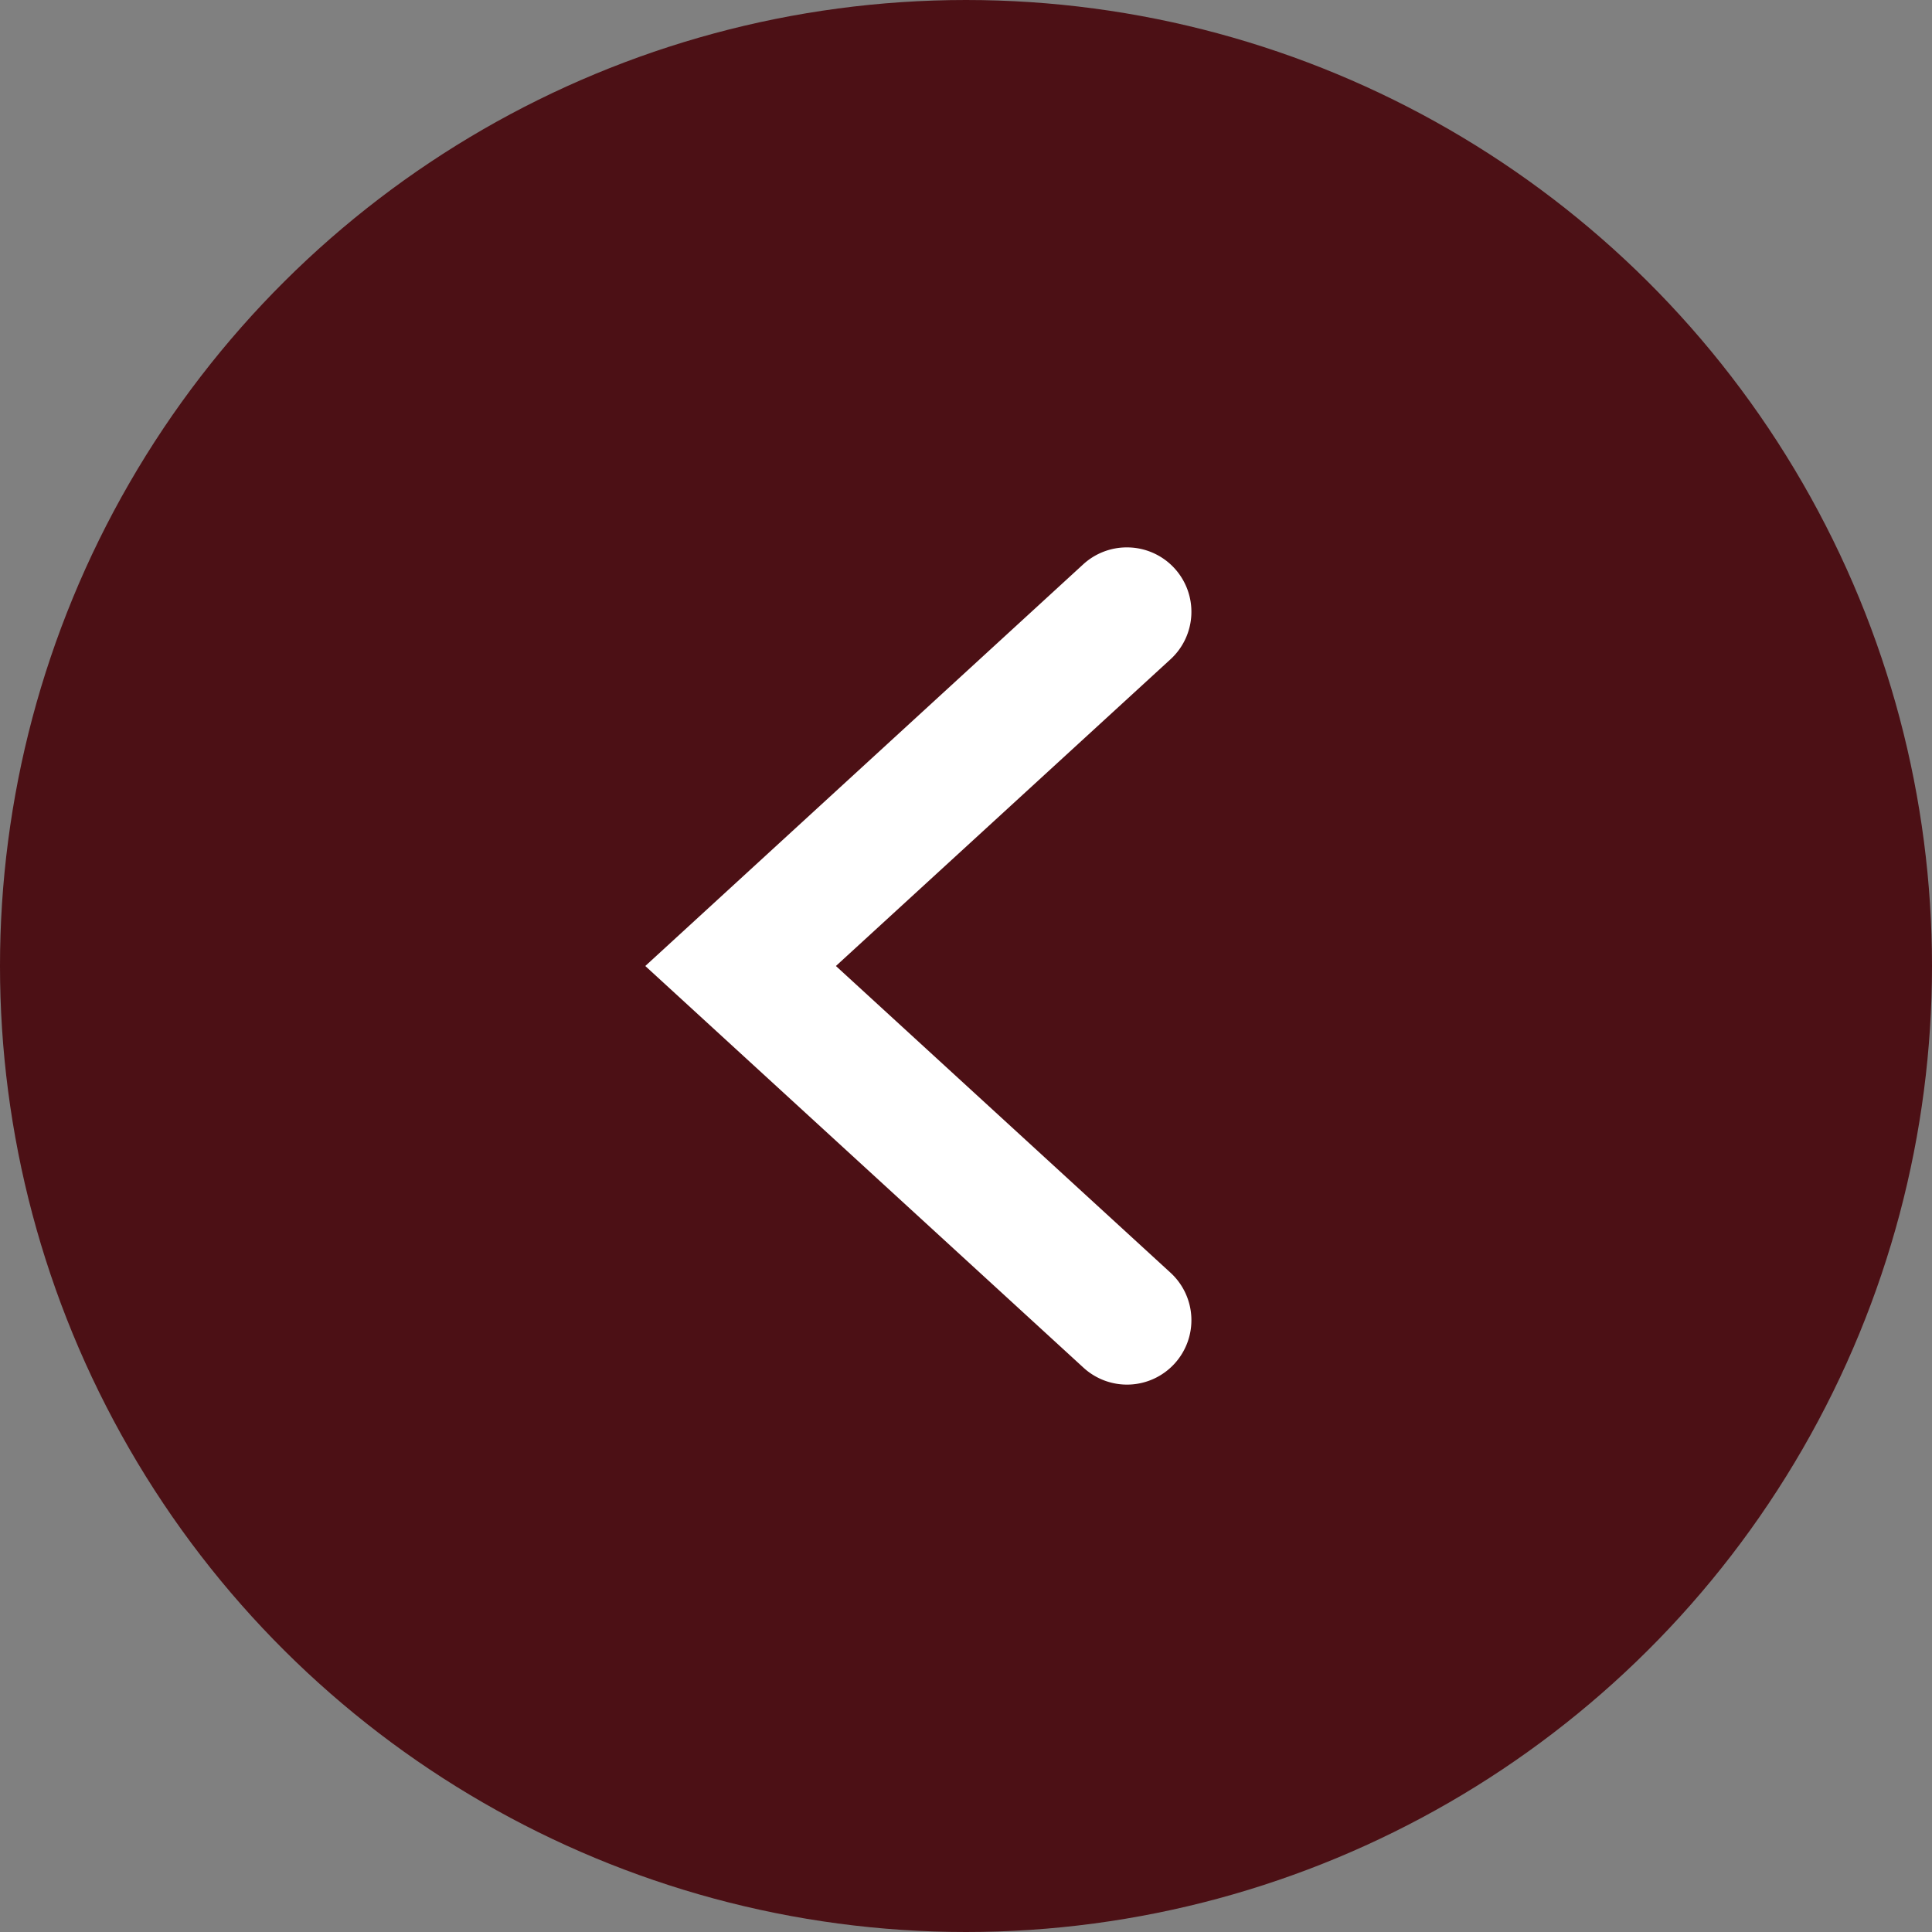
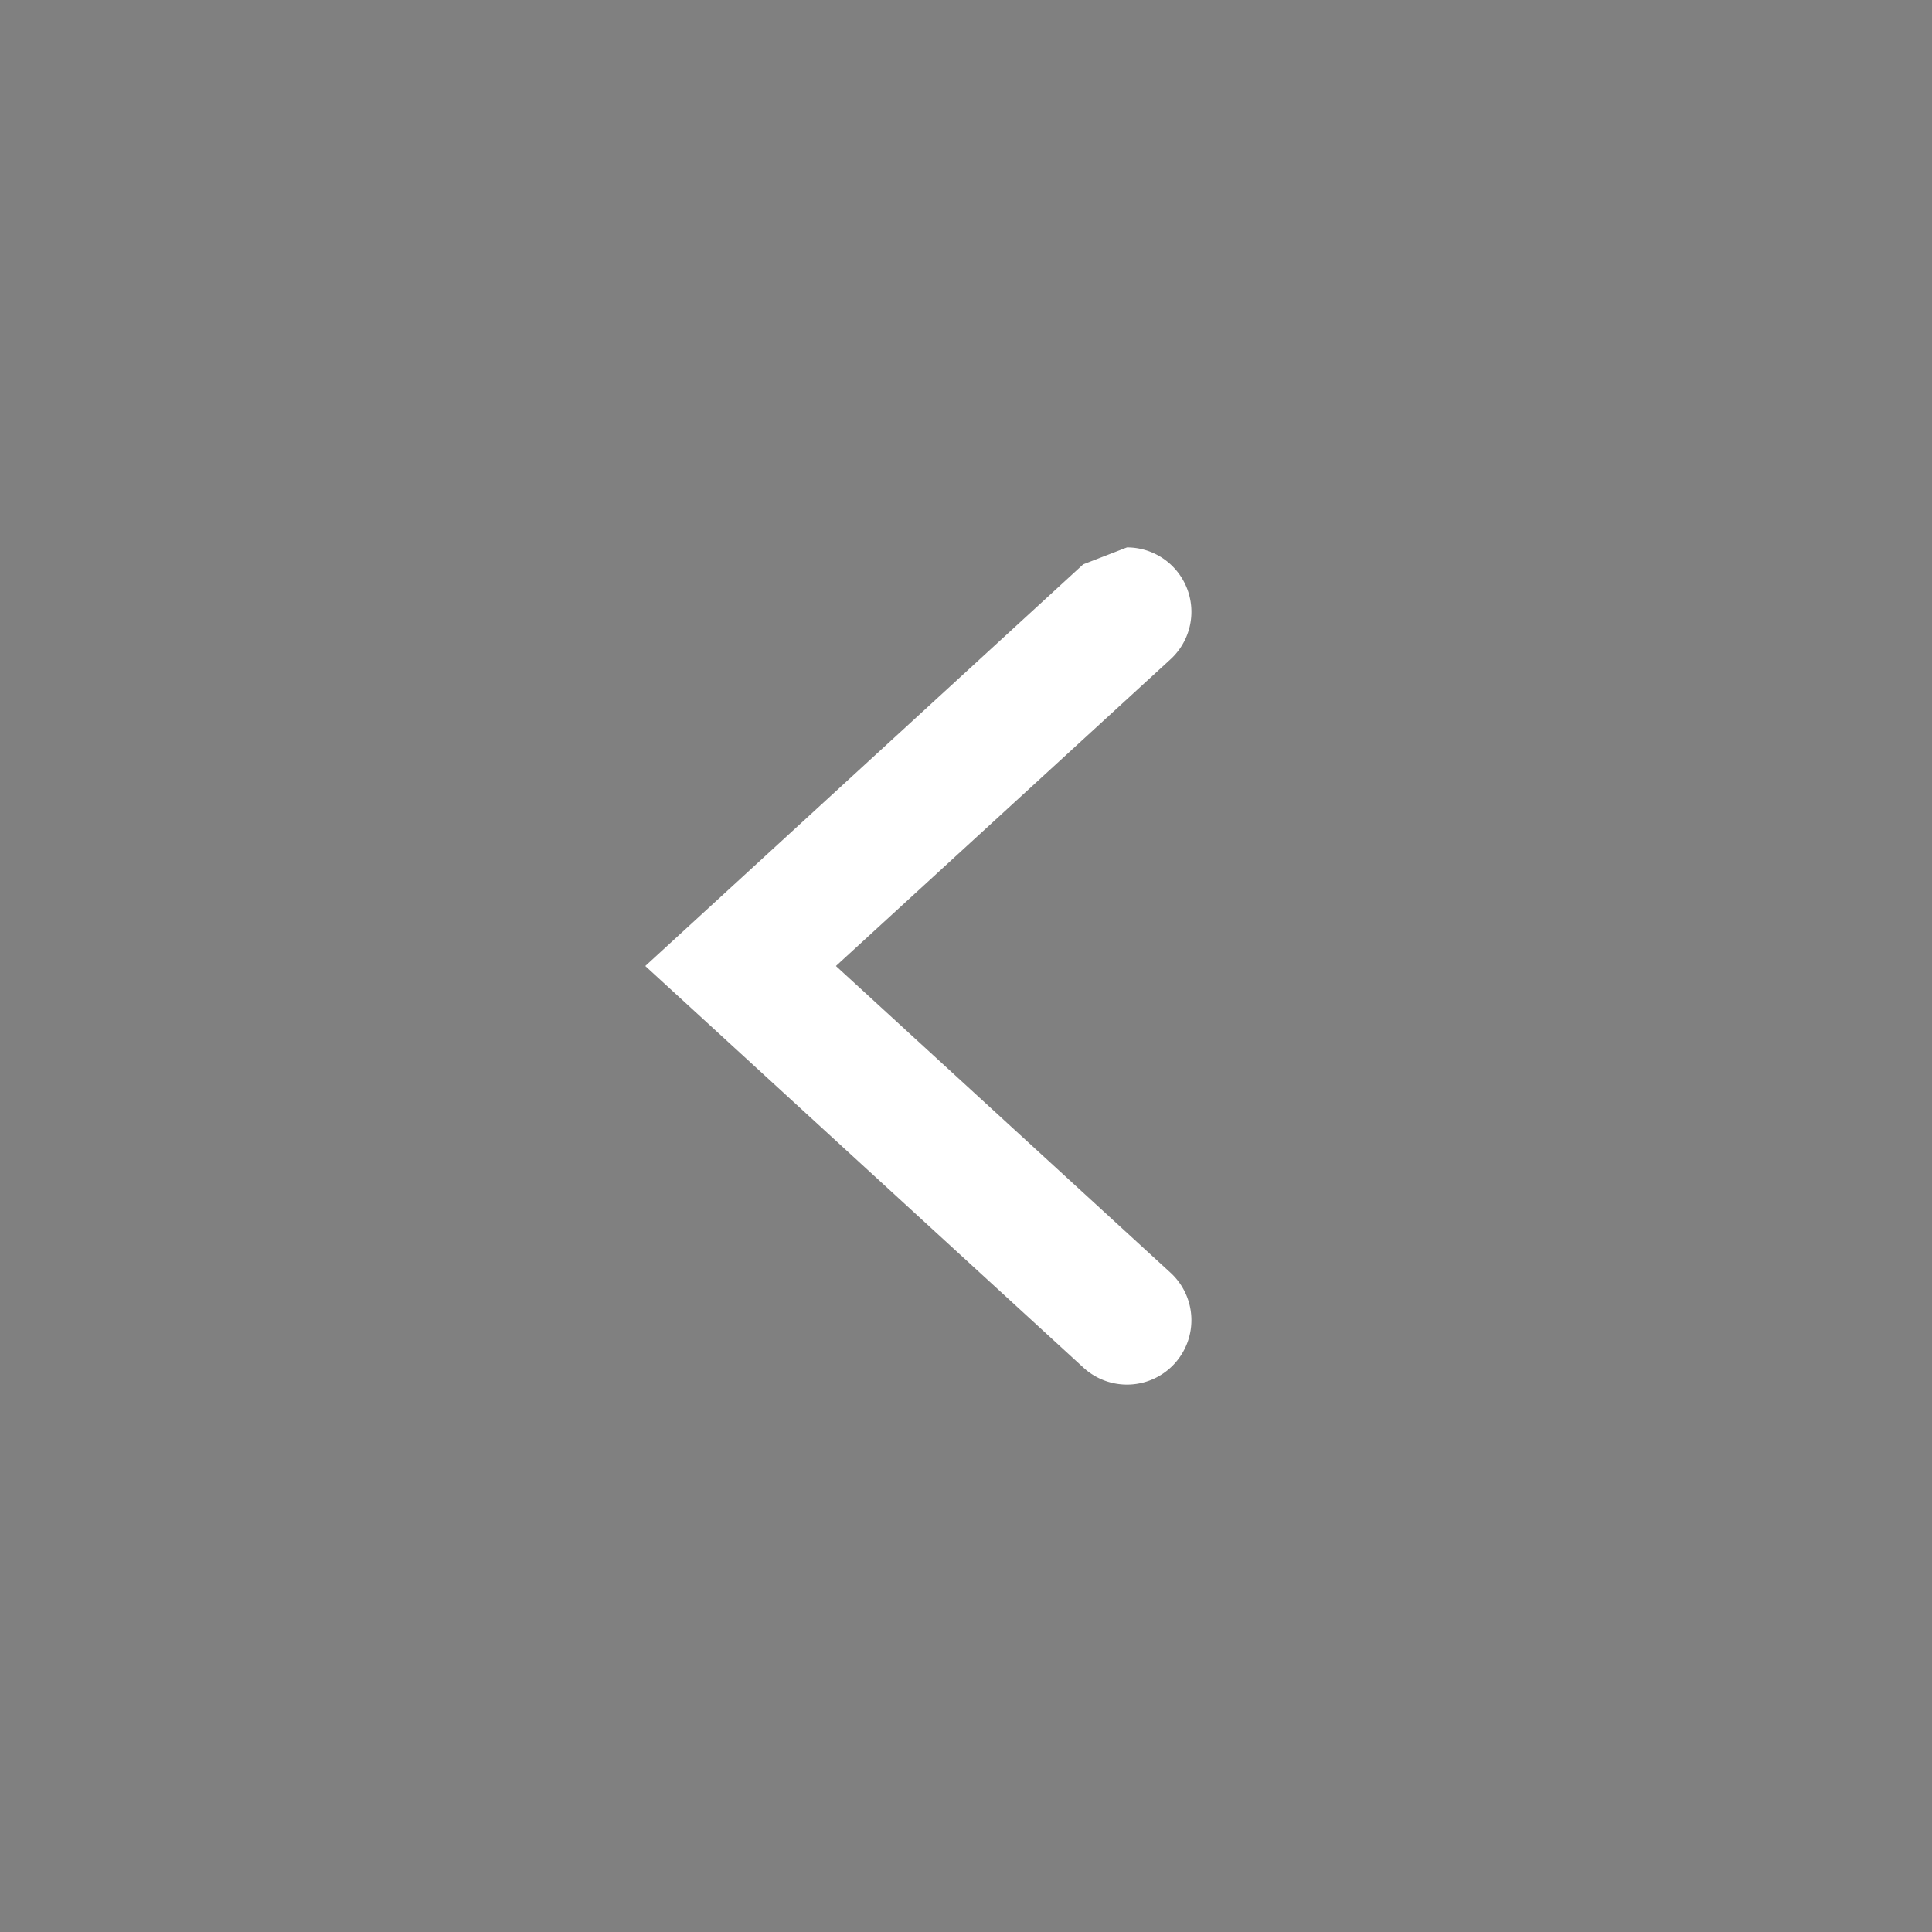
<svg xmlns="http://www.w3.org/2000/svg" width="30" height="30" viewBox="0 0 30 30">
  <rect x="0" y="0" width="30" height="30" fill="#808080" stroke="none" />
  <g id="グループ_667874" data-name="グループ 667874" transform="translate(-4126.253 1417.322) rotate(-90)">
-     <circle id="楕円形_266" data-name="楕円形 266" cx="15" cy="15" r="15" transform="translate(1387.322 4126.253)" fill="#4c1015" />
-     <path id="パス_706233" data-name="パス 706233" d="M0,12a1,1,0,0,1-.737-.324,1,1,0,0,1,.061-1.413L4.52,5.5-.676.737A1,1,0,0,1-.737-.676,1,1,0,0,1,.676-.737L7.48,5.5l-6.8,6.237A1,1,0,0,1,0,12Z" transform="translate(1396.822 4143.753) rotate(-90)" fill="#fff" />
+     <path id="パス_706233" data-name="パス 706233" d="M0,12a1,1,0,0,1-.737-.324,1,1,0,0,1,.061-1.413L4.52,5.5-.676.737A1,1,0,0,1-.737-.676,1,1,0,0,1,.676-.737L7.48,5.5l-6.8,6.237Z" transform="translate(1396.822 4143.753) rotate(-90)" fill="#fff" />
  </g>
</svg>